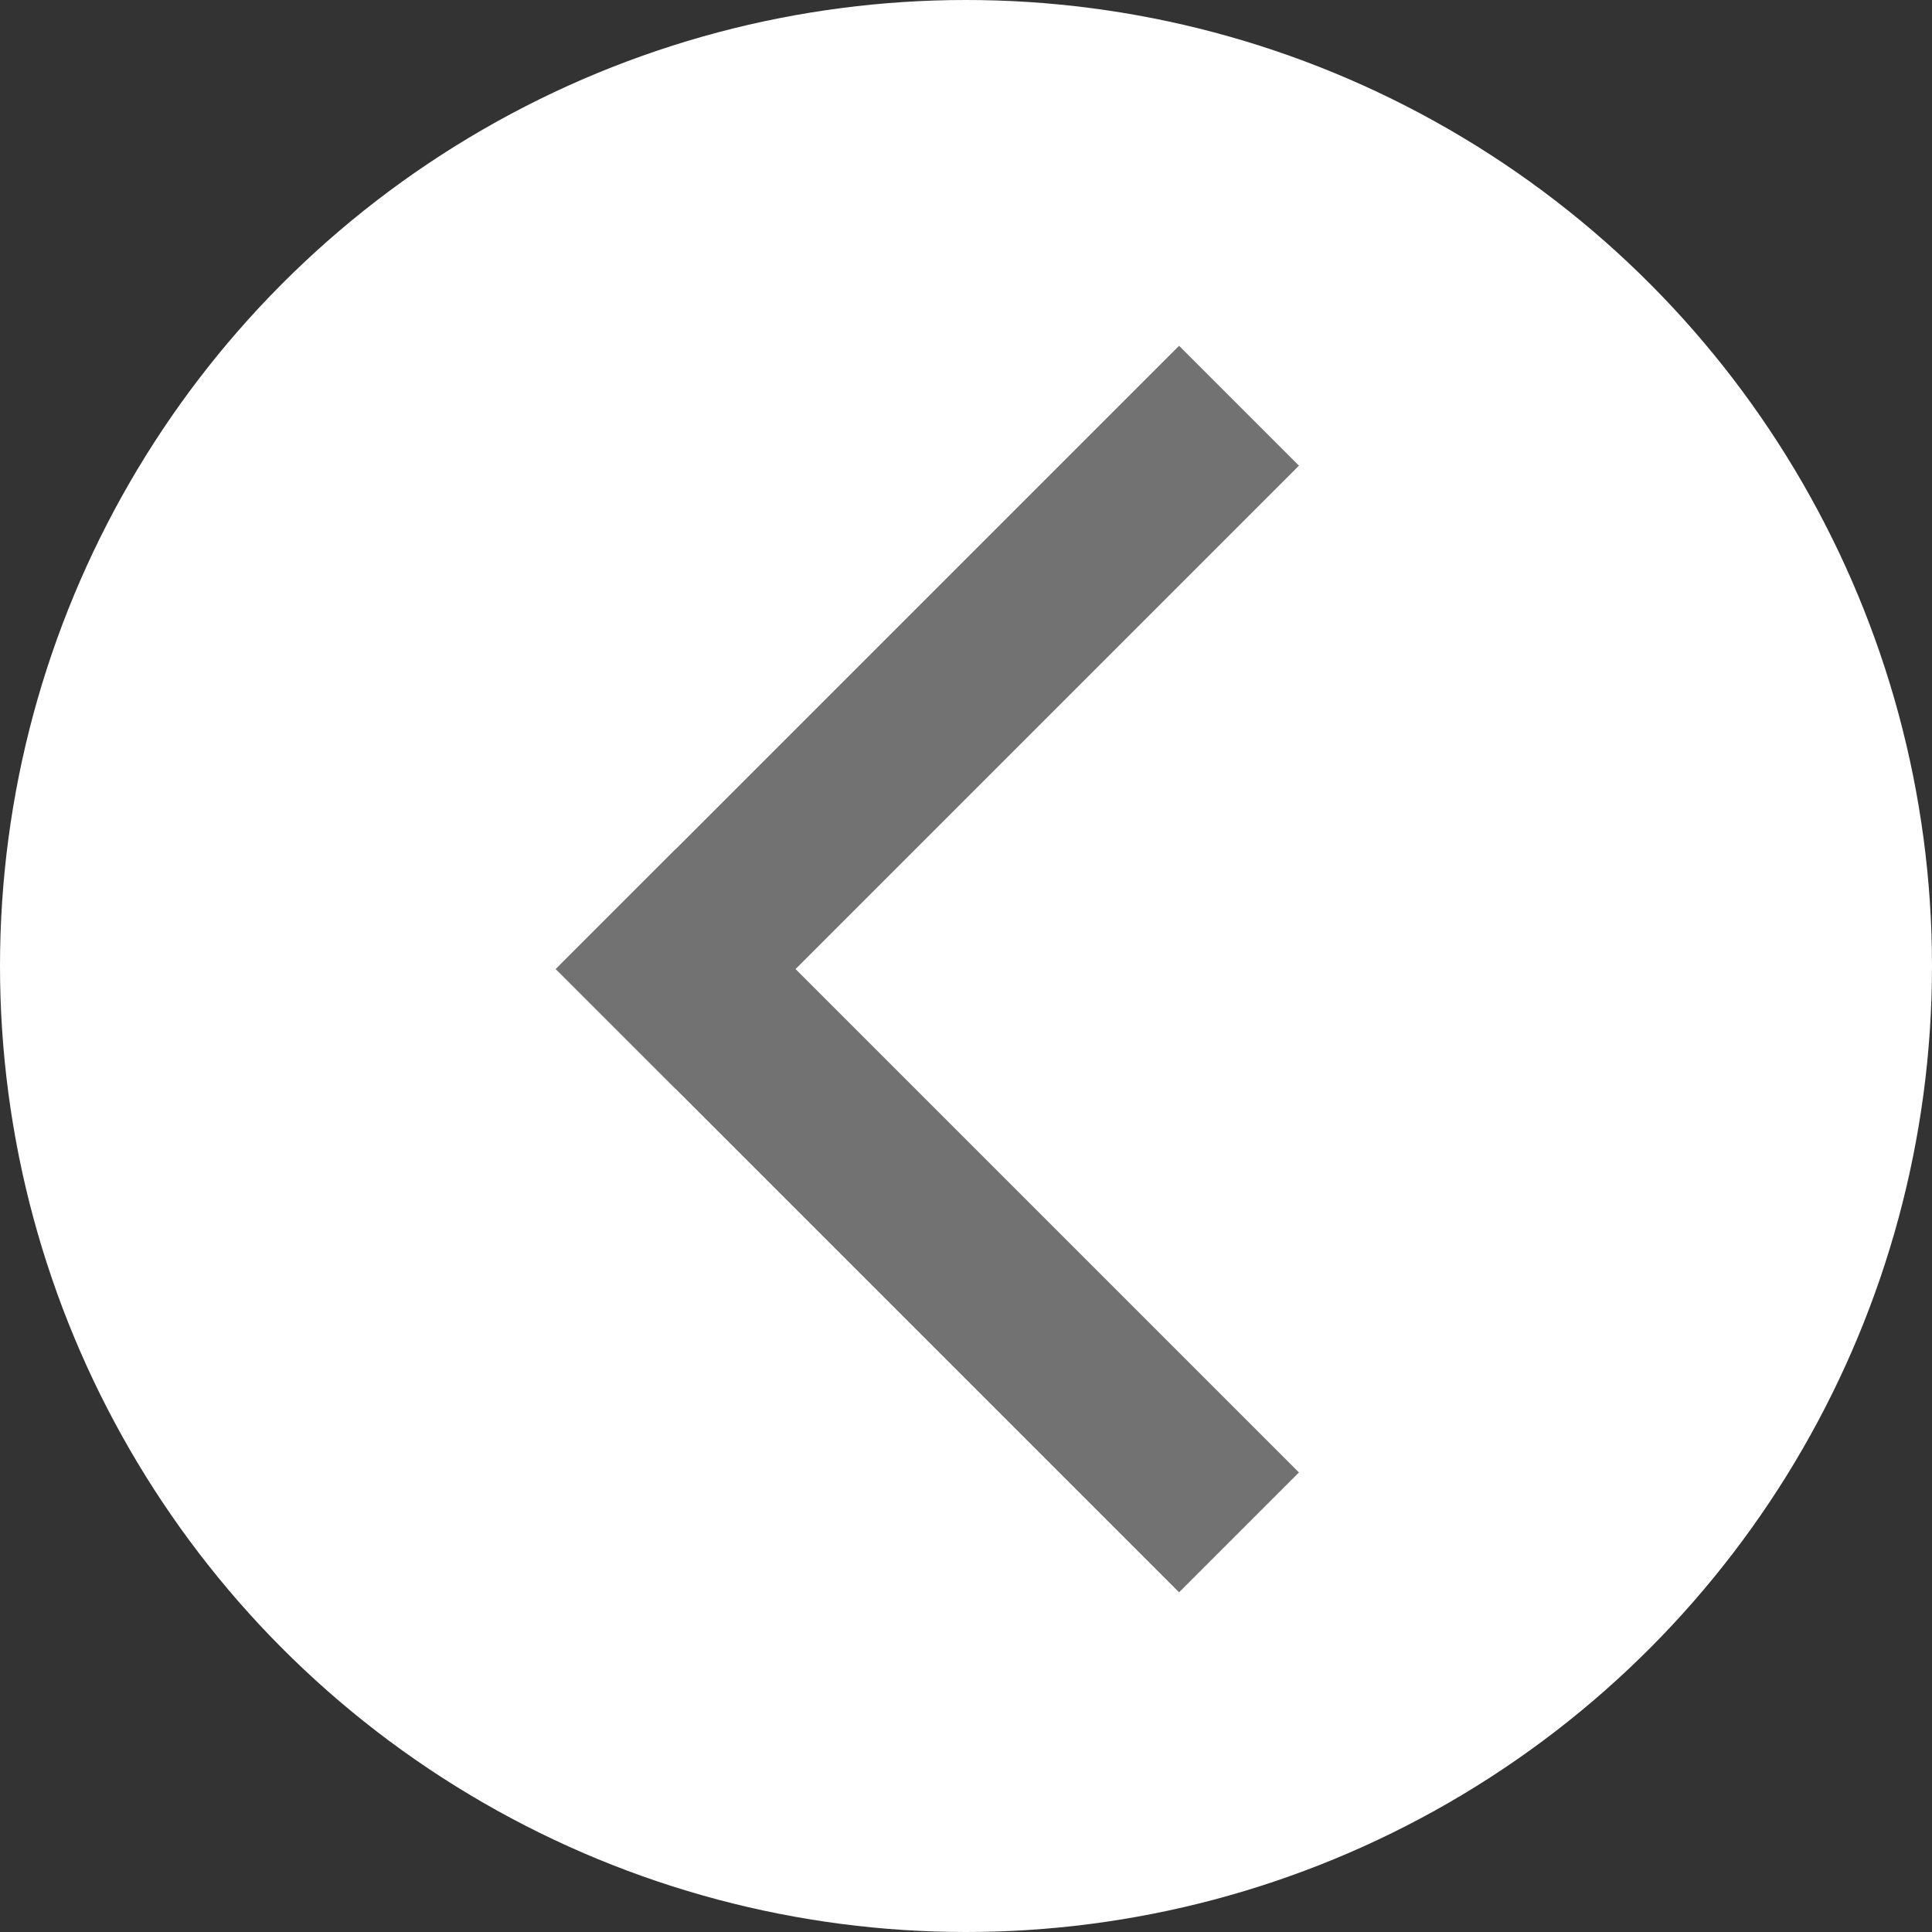
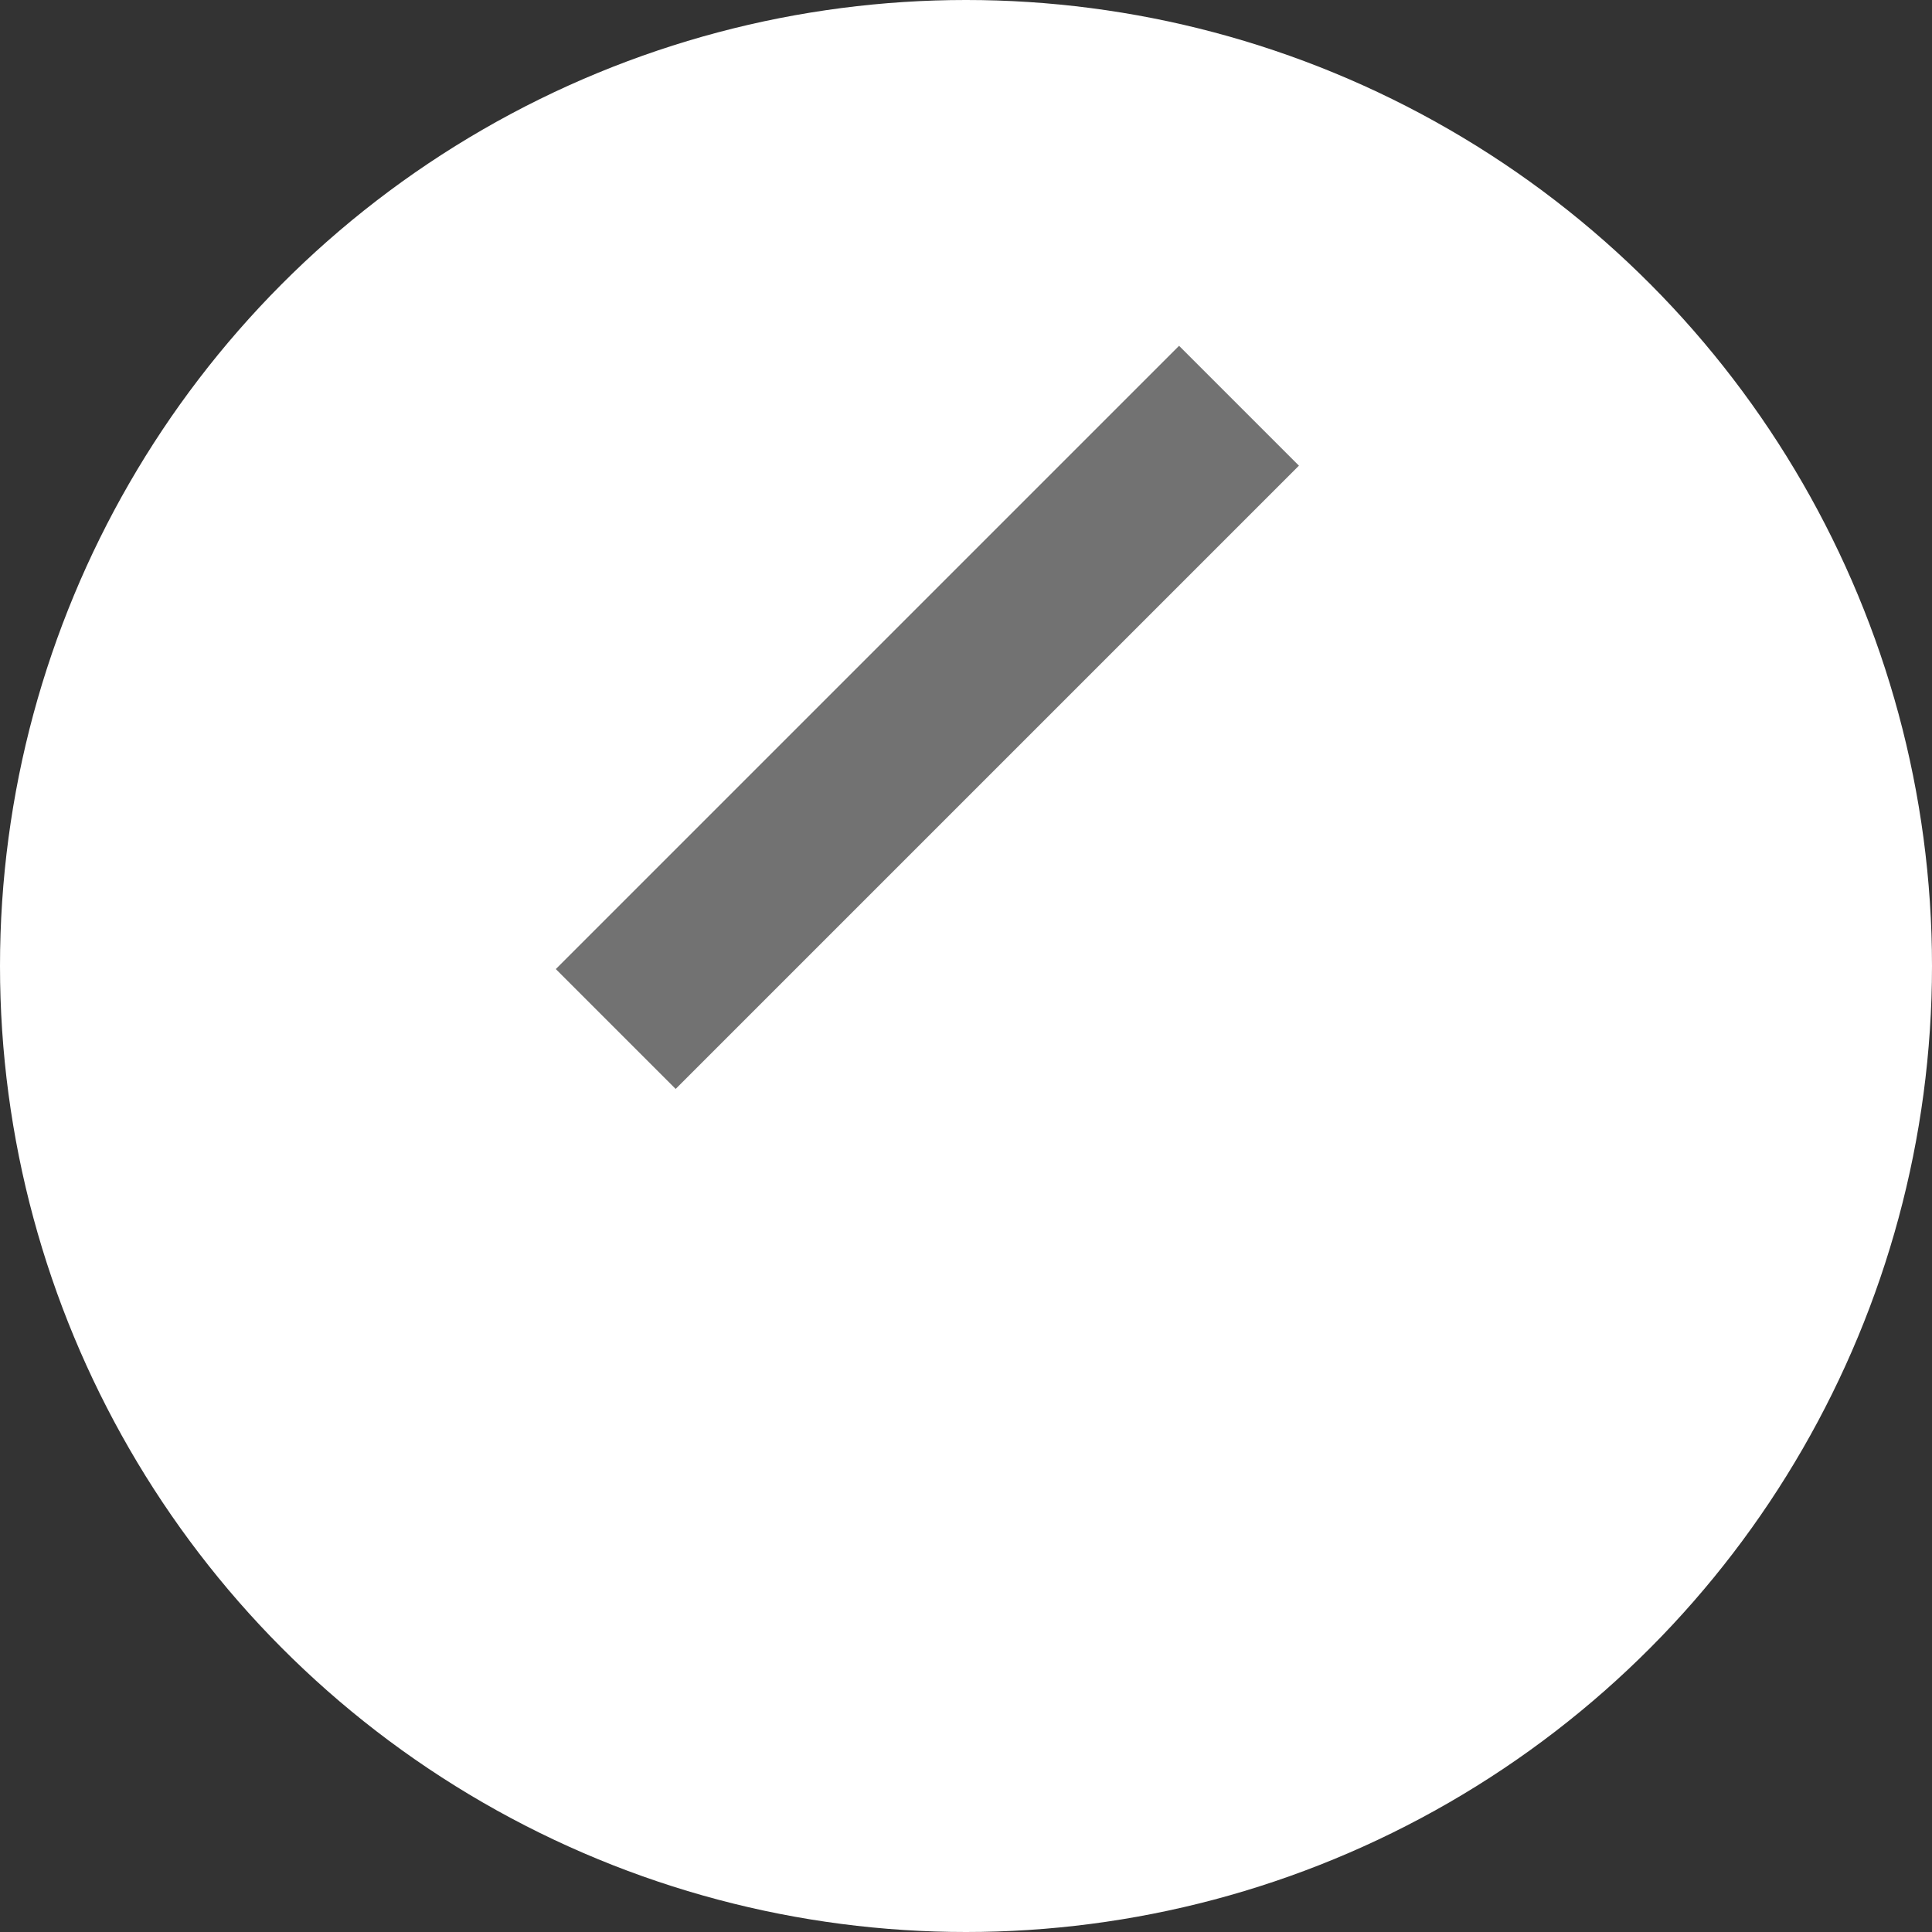
<svg xmlns="http://www.w3.org/2000/svg" width="73" height="73" viewBox="0 0 73 73" fill="none">
  <rect x="0" y="0" width="73" height="73" fill="#333333" stroke="none" />
  <circle cx="36.5" cy="36.5" r="36.5" transform="rotate(-180 36.5 36.5)" fill="white" />
  <rect x="44.551" y="13.066" width="6.405" height="33.305" transform="rotate(45 44.551 13.066)" fill="#727272" />
-   <rect x="49.08" y="55.636" width="6.405" height="33.305" transform="rotate(135 49.08 55.636)" fill="#727272" />
</svg>